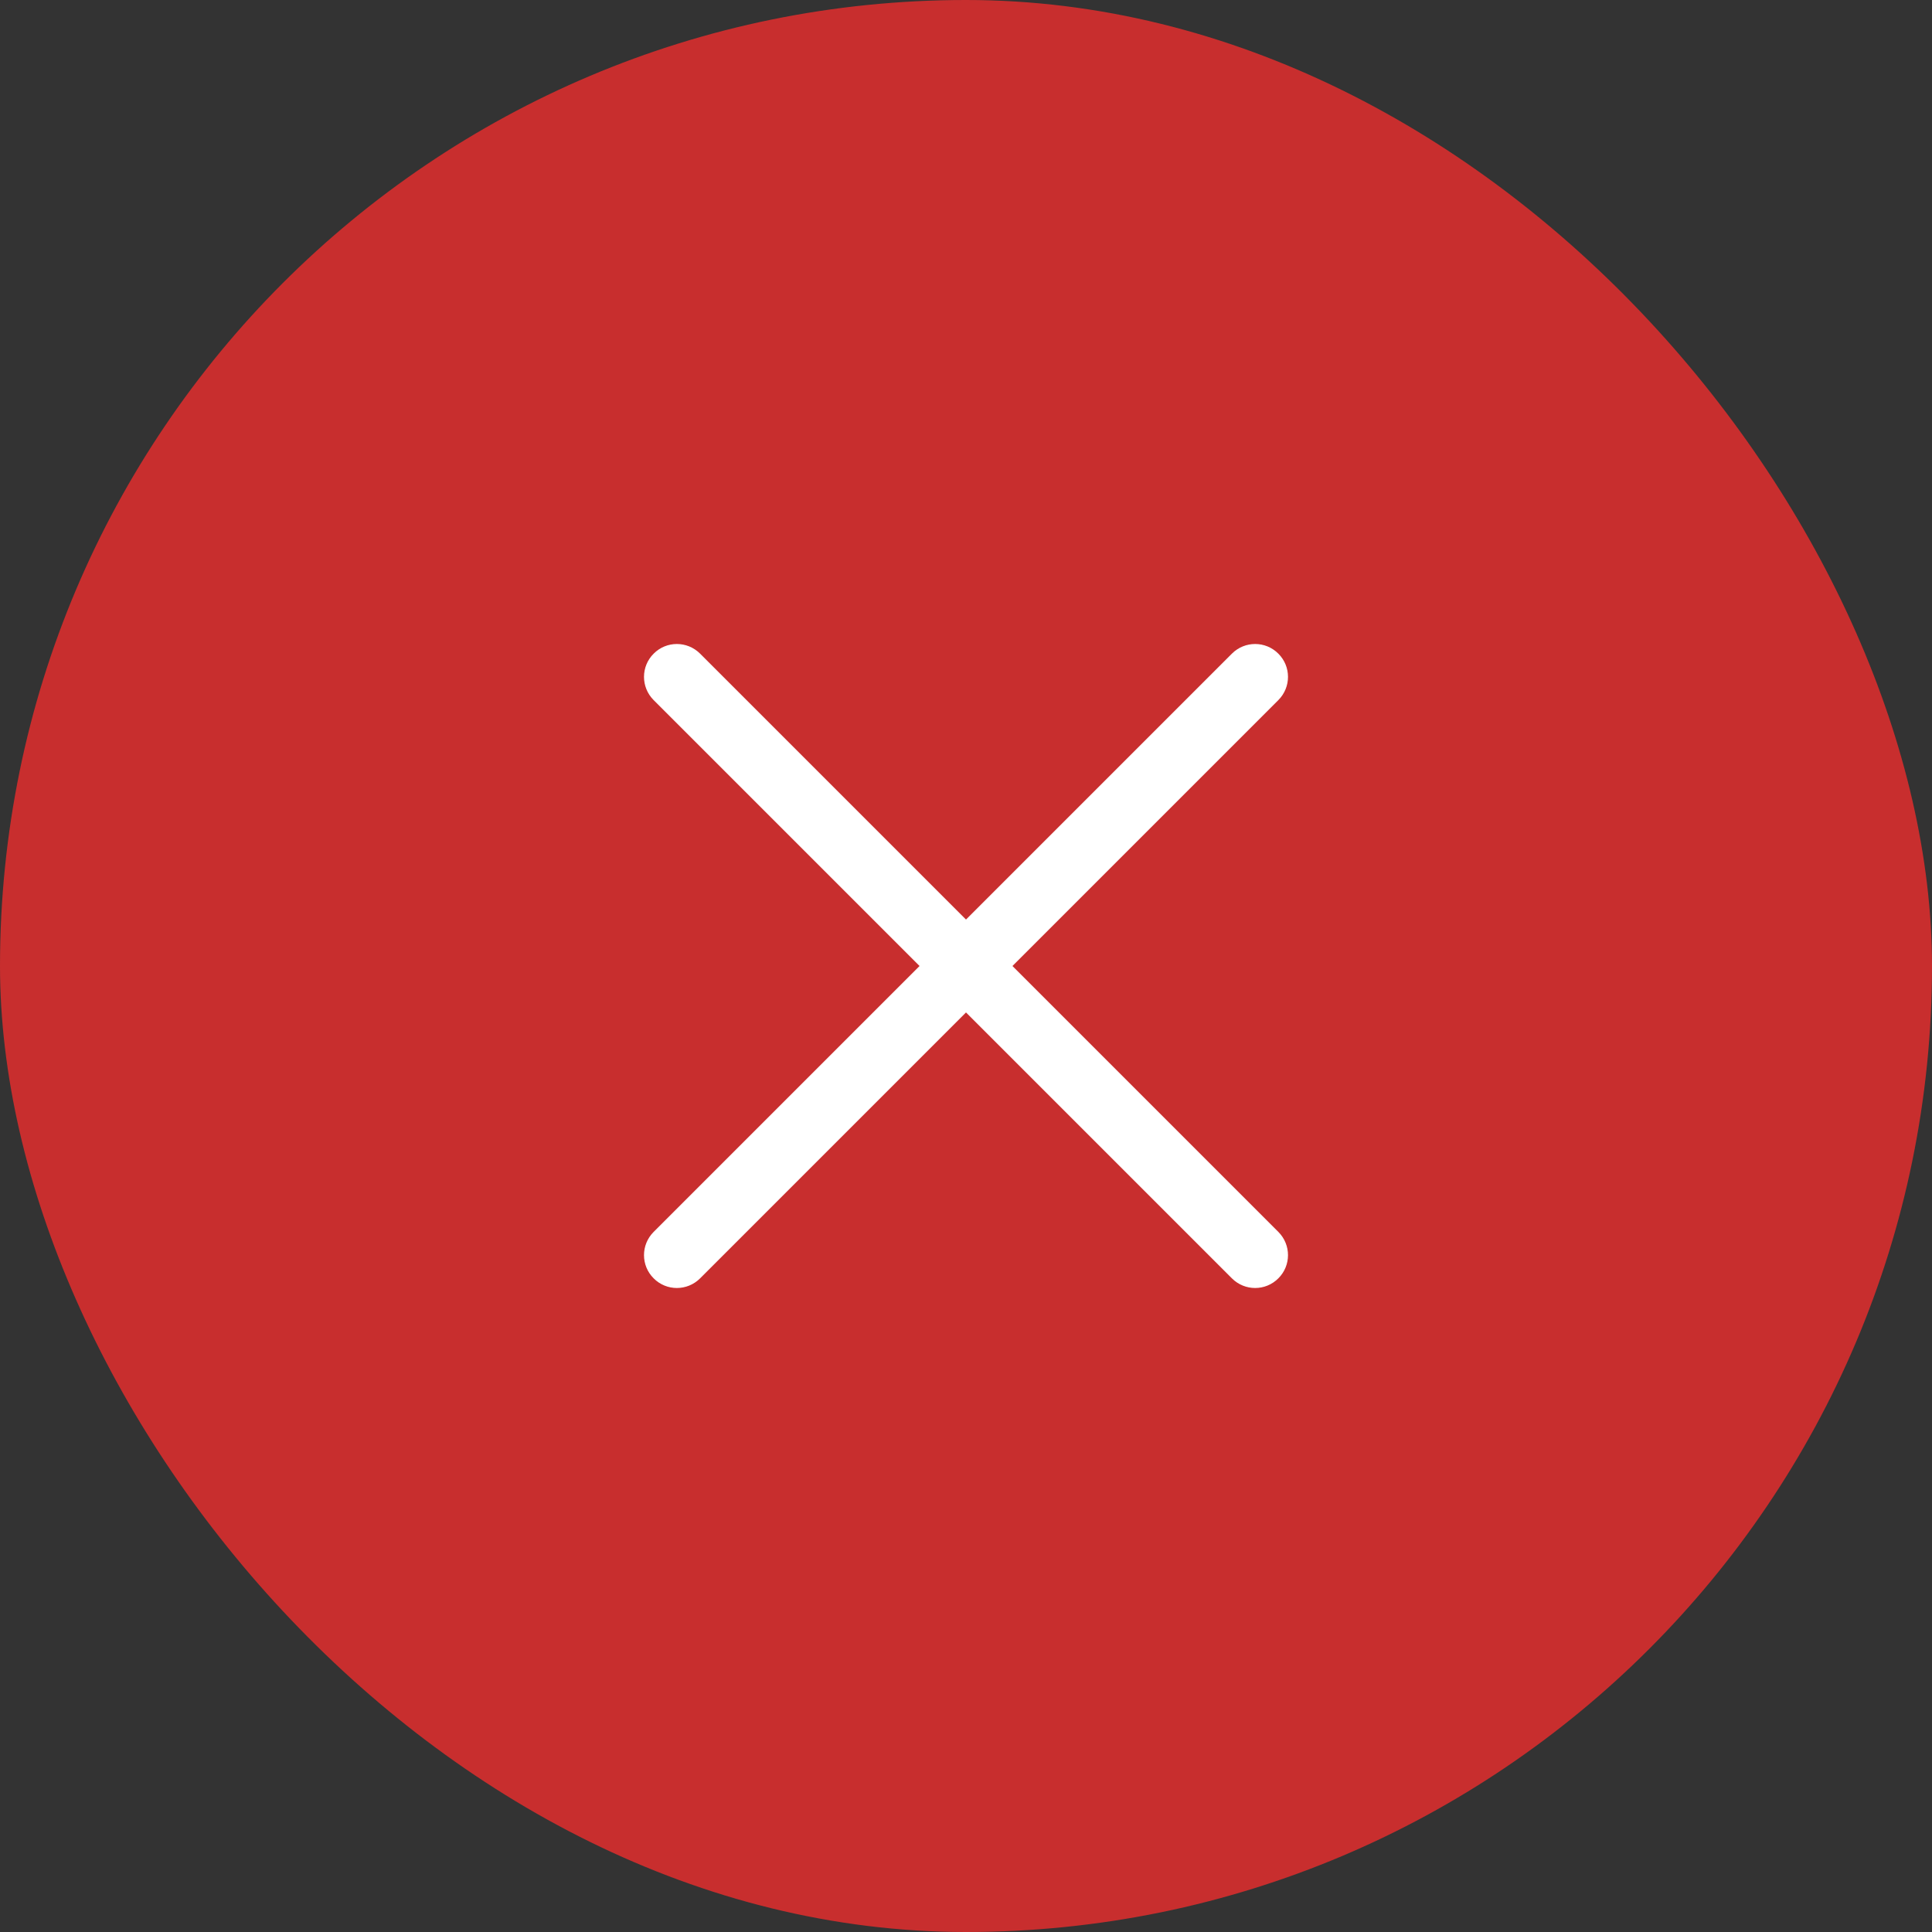
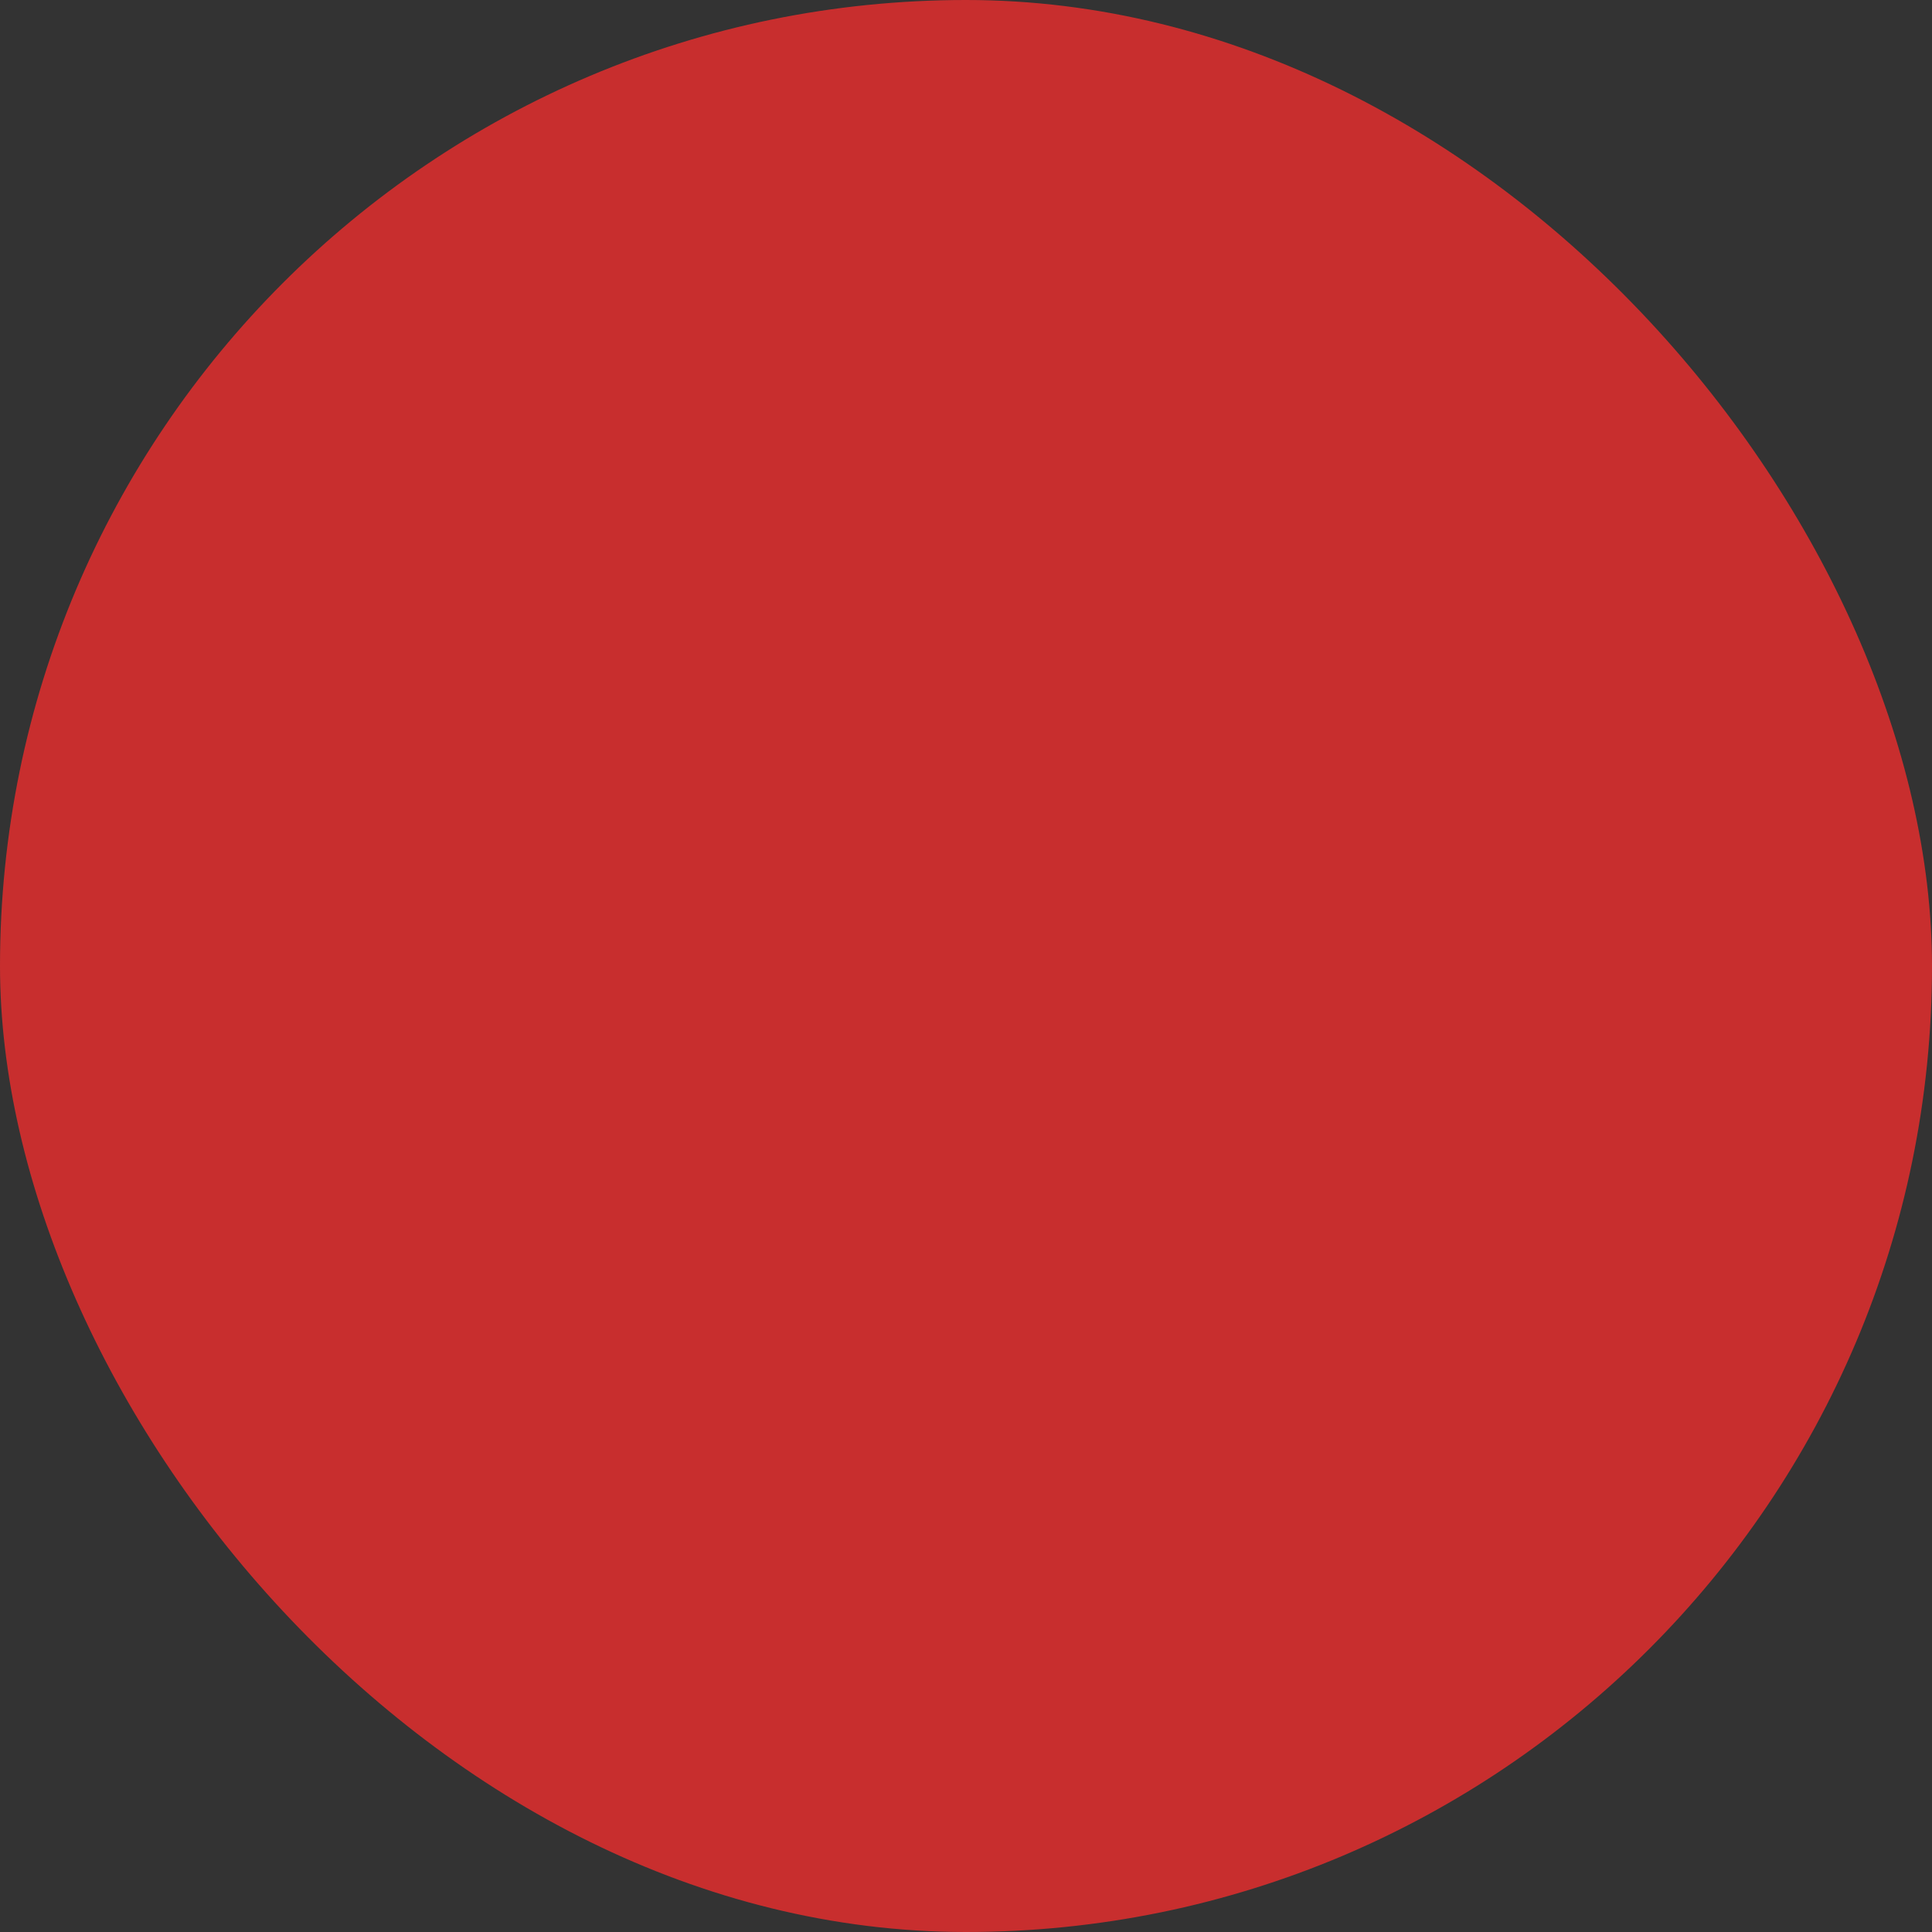
<svg xmlns="http://www.w3.org/2000/svg" width="24" height="24" viewBox="0 0 24 24" fill="none">
  <rect x="0" y="0" width="24" height="24" fill="#333333" stroke="none" />
  <rect width="24" height="24" rx="12" fill="#C82E2E" />
-   <path fill-rule="evenodd" clip-rule="evenodd" d="M15.88 8.697C16.04 8.537 16.04 8.279 15.88 8.12C15.721 7.96 15.463 7.96 15.303 8.12L12 11.423L8.697 8.12C8.537 7.96 8.279 7.96 8.12 8.12C7.96 8.279 7.96 8.537 8.12 8.697L11.423 12L8.12 15.303C7.96 15.463 7.96 15.721 8.12 15.88C8.279 16.04 8.537 16.04 8.697 15.88L12 12.577L15.303 15.88C15.463 16.04 15.721 16.04 15.88 15.88C16.04 15.721 16.04 15.463 15.88 15.303L12.577 12L15.88 8.697Z" fill="white" />
</svg>